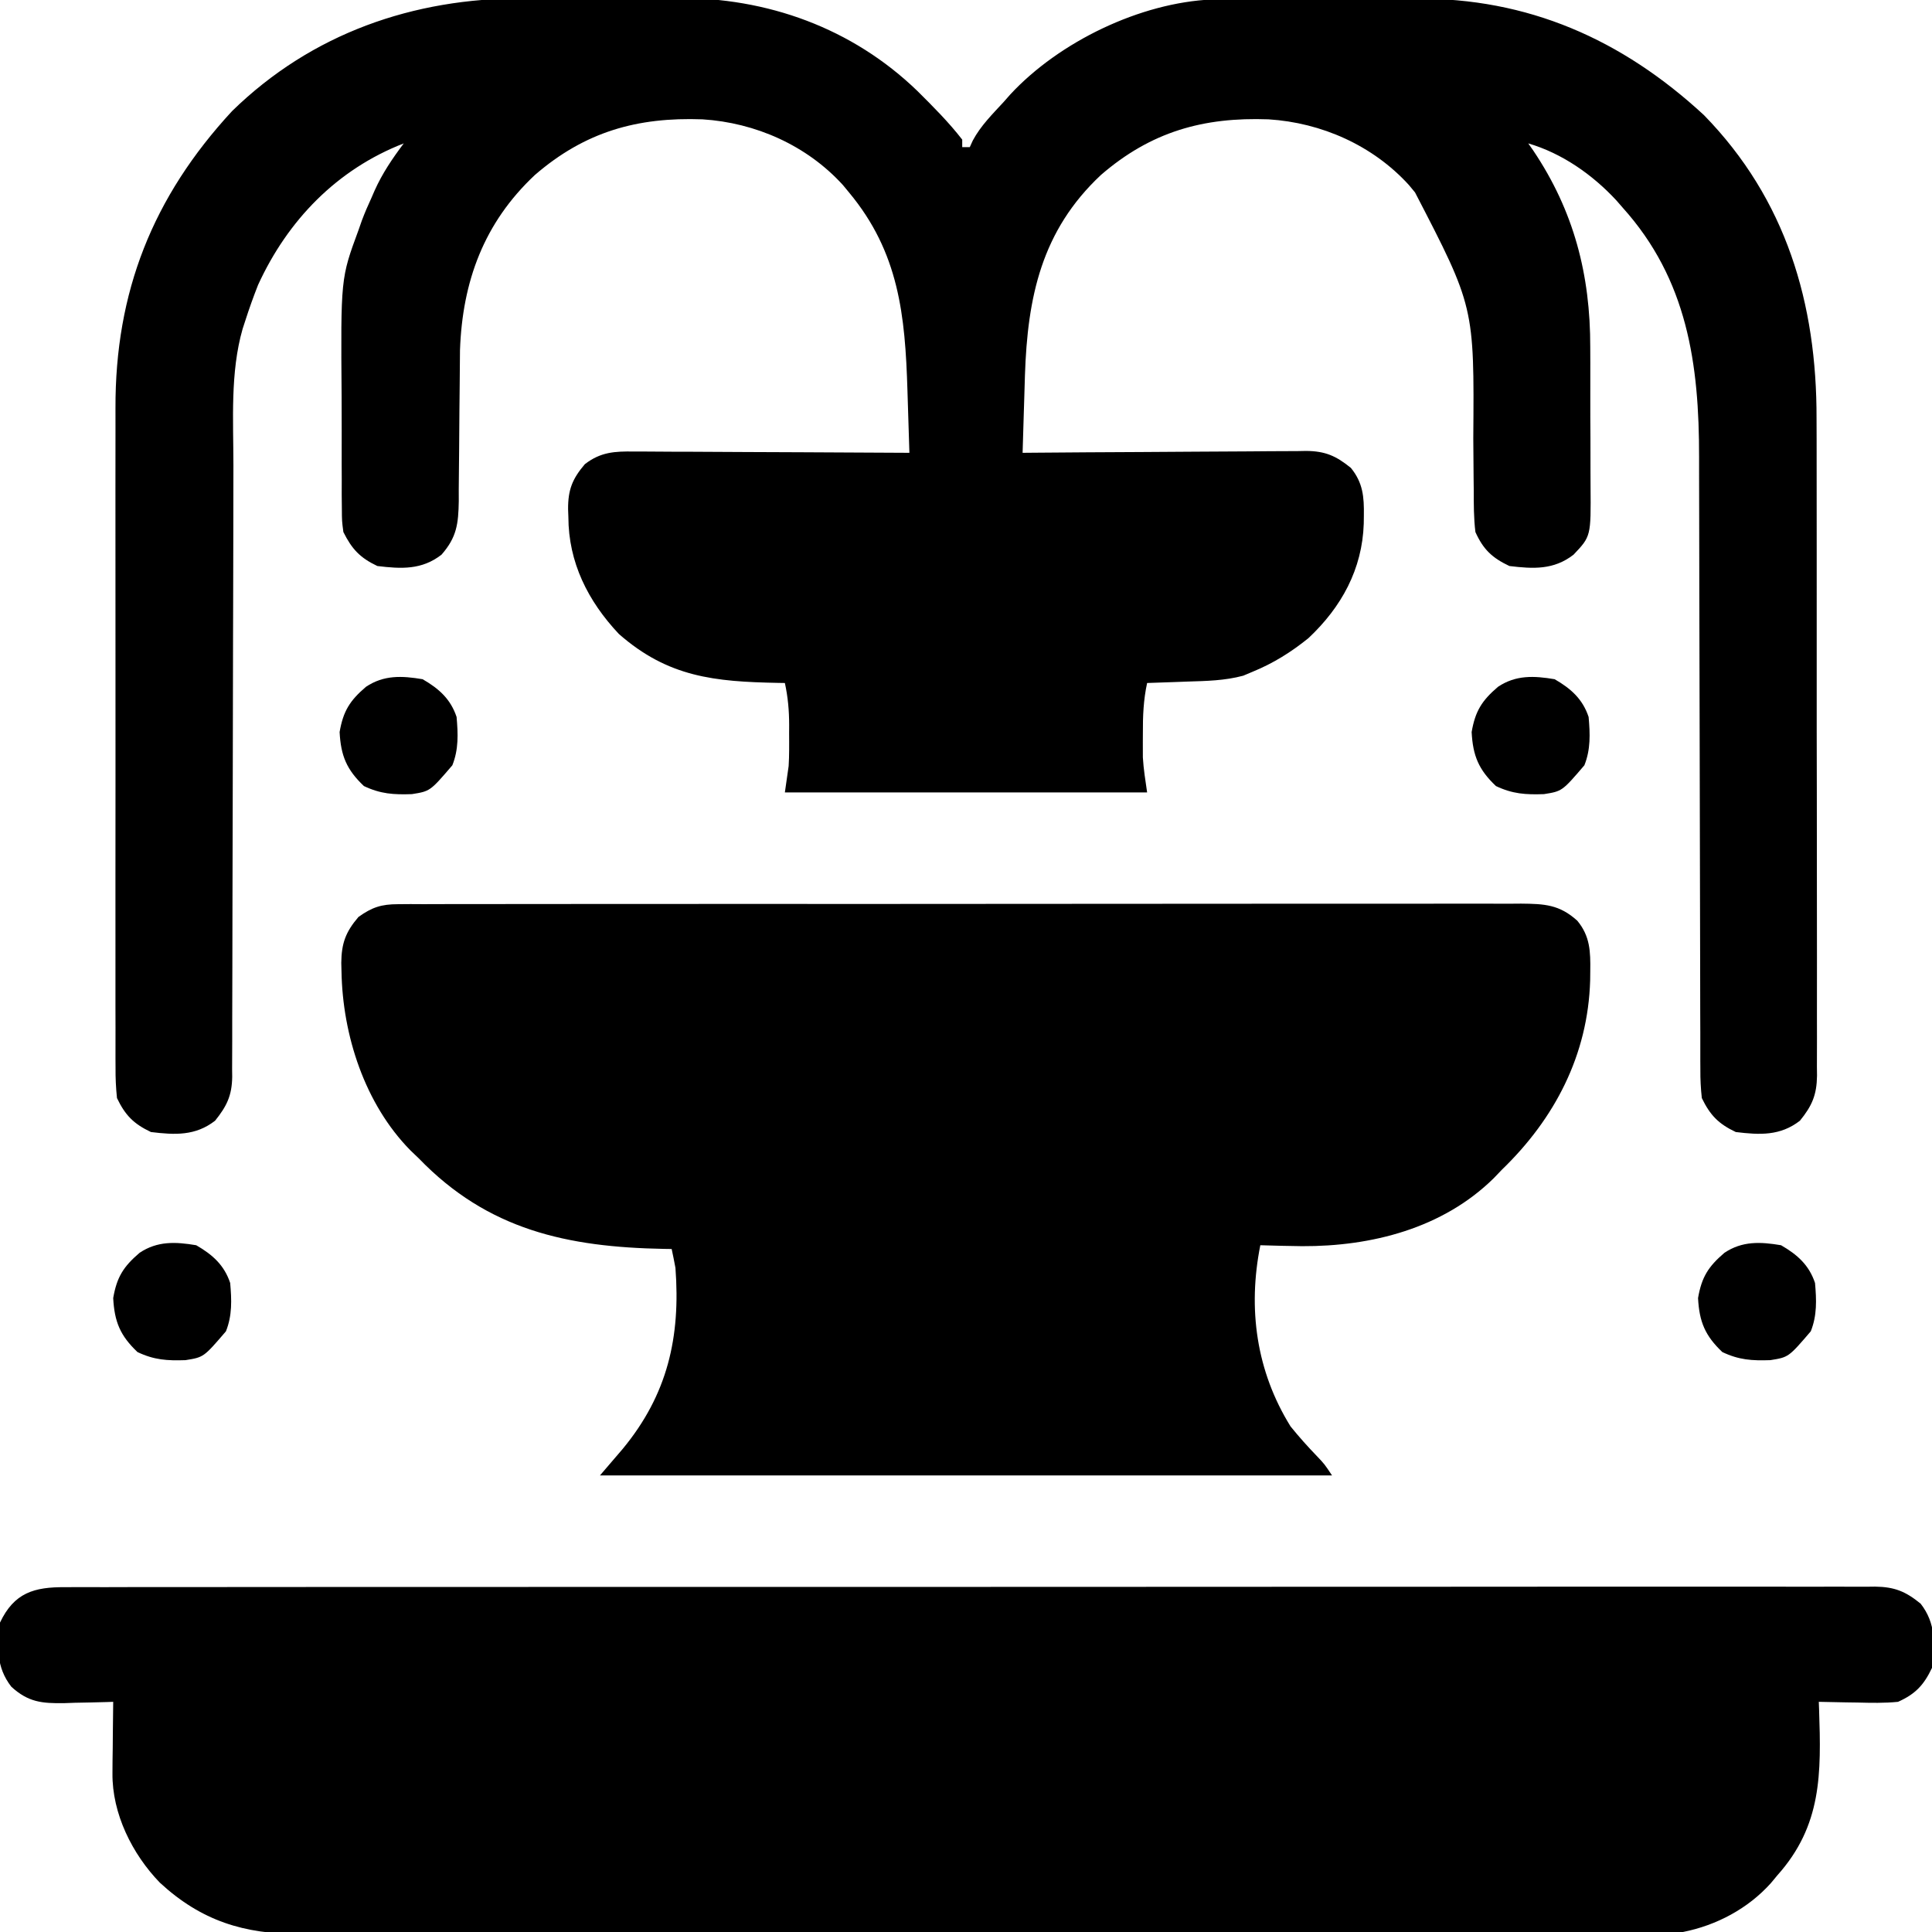
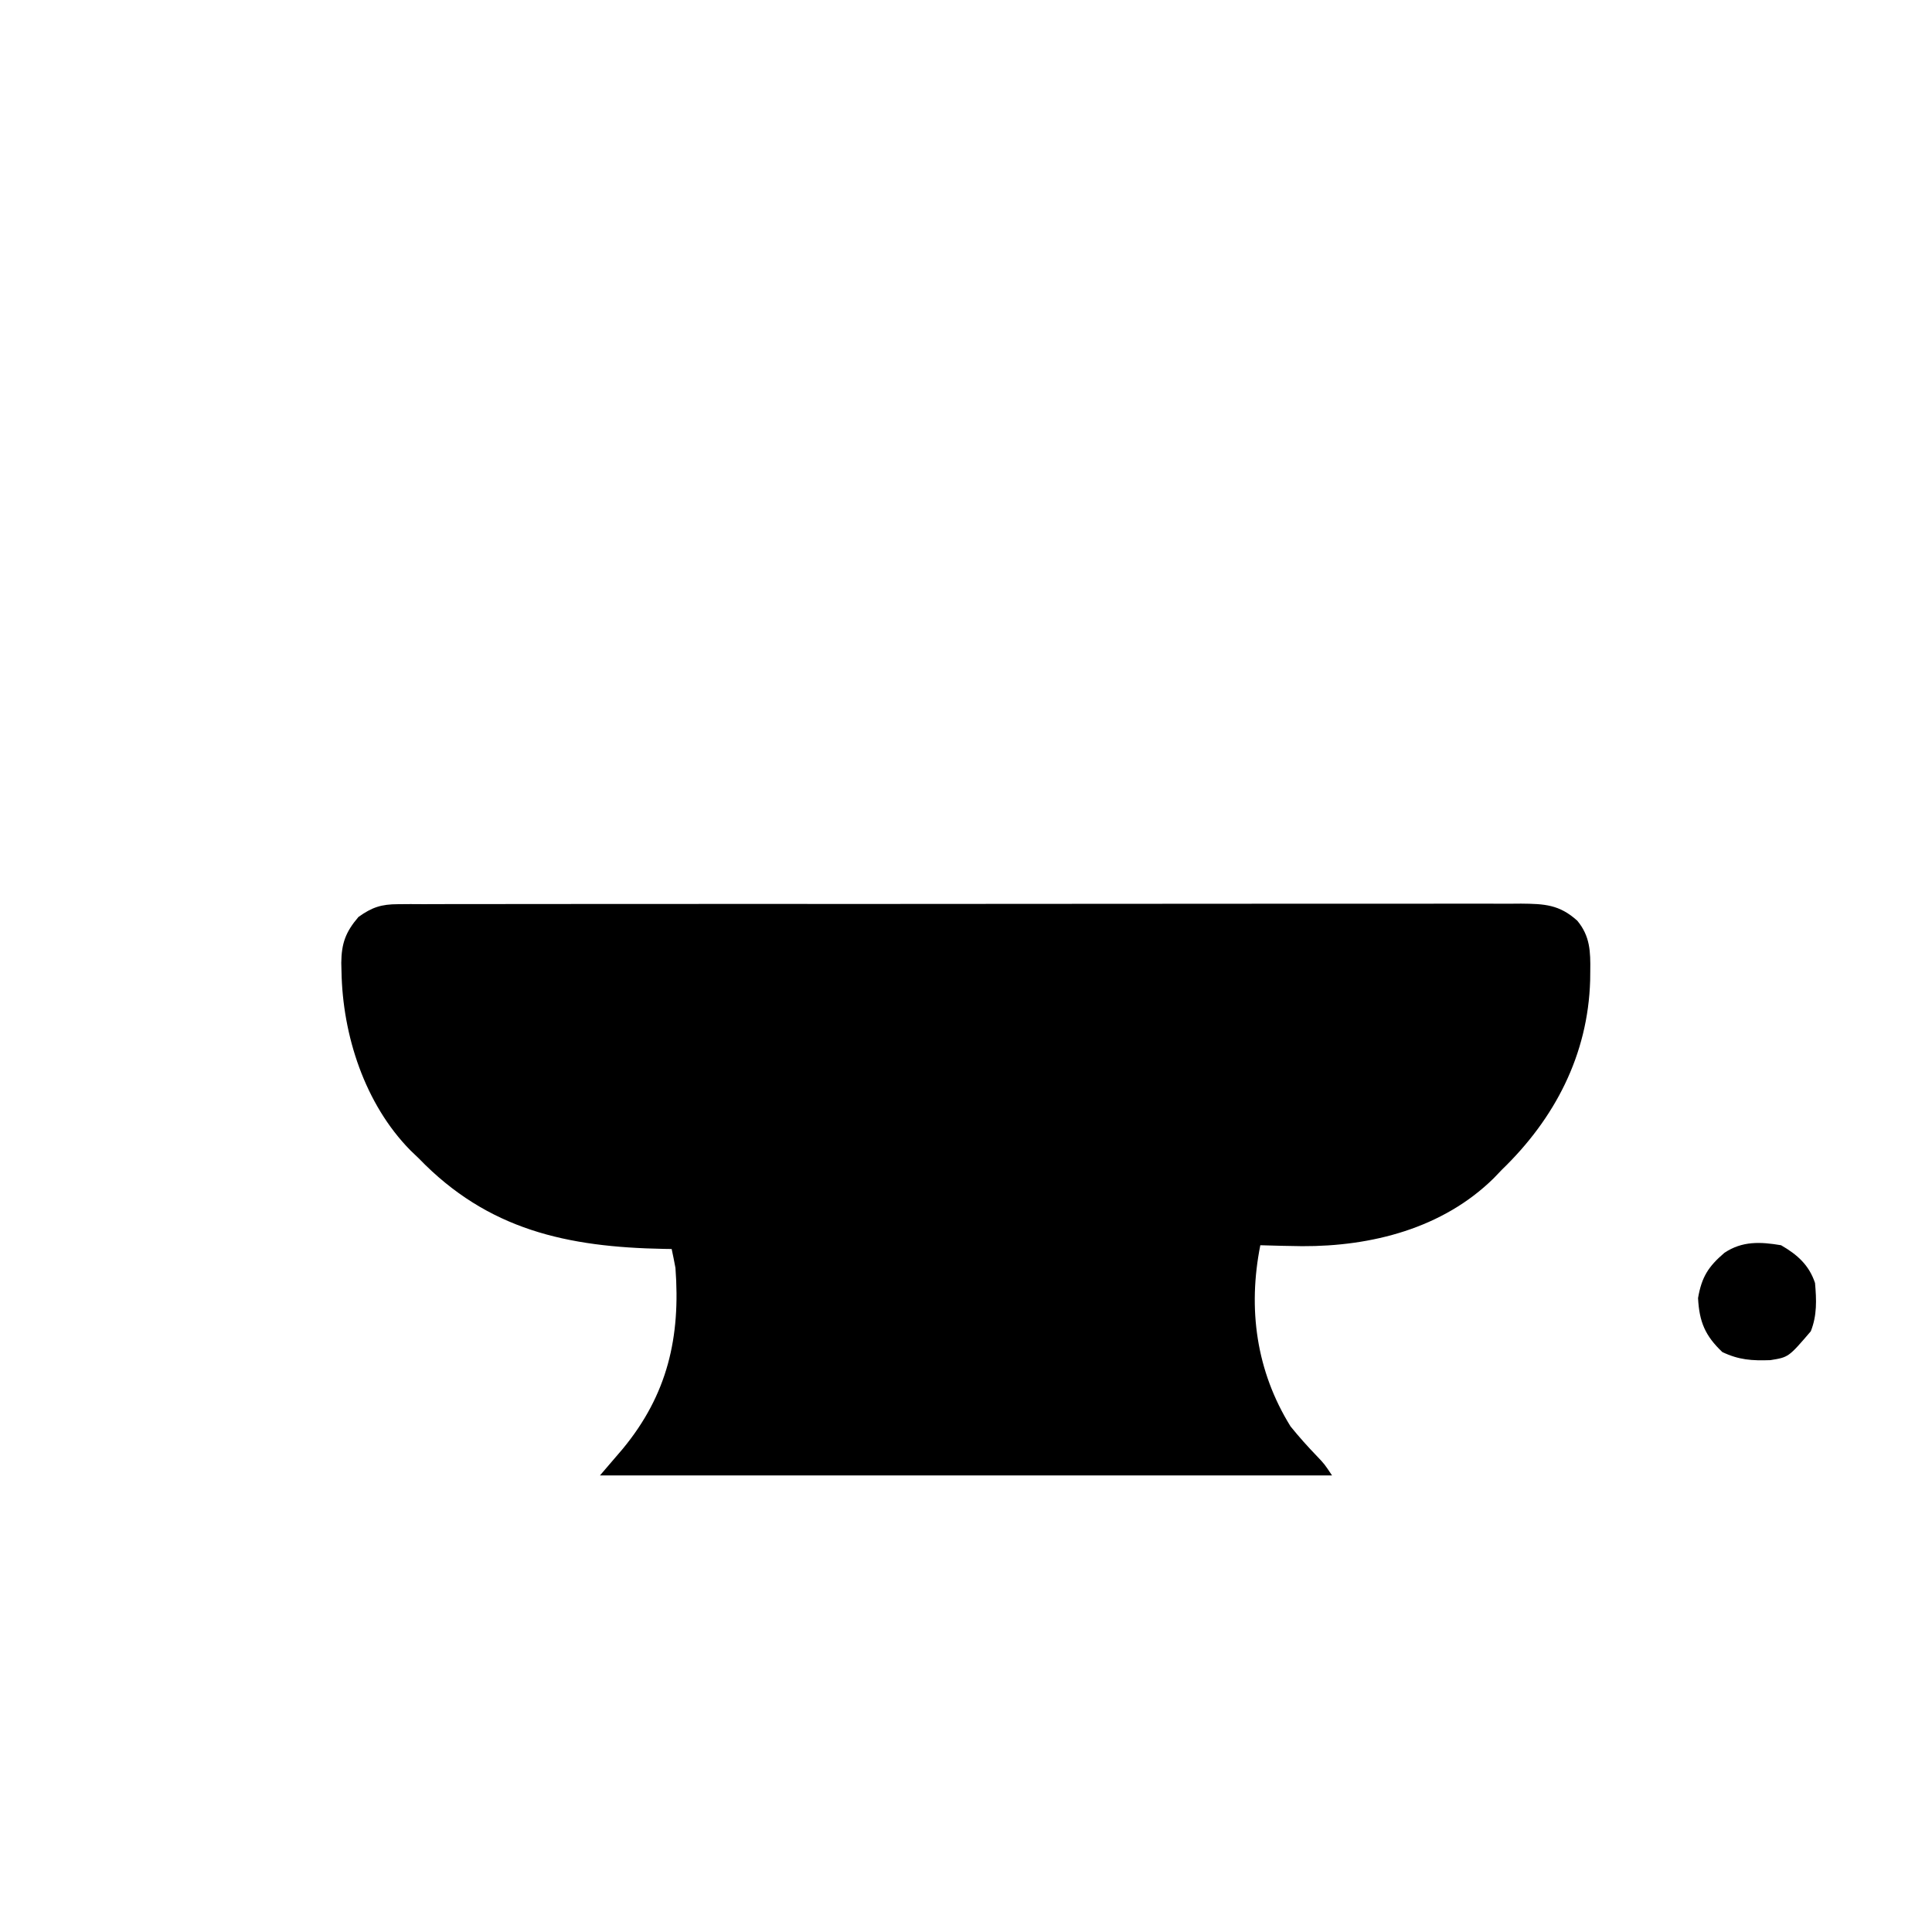
<svg xmlns="http://www.w3.org/2000/svg" version="1.1" width="512" height="512">
-   <path d="M0 0 C1.554 -0.005 3.109 -0.01 4.663 -0.016 C7.896 -0.025 11.129 -0.022 14.362 -0.012 C18.458 -0.001 22.552 -0.021 26.648 -0.05 C29.851 -0.069 33.054 -0.068 36.257 -0.063 C37.765 -0.063 39.272 -0.068 40.78 -0.081 C64.64 -0.252 87.209 7.85 104.5 24.574 C108.63 28.677 112.779 32.828 116.348 37.434 C116.348 38.094 116.348 38.754 116.348 39.434 C117.008 39.434 117.668 39.434 118.348 39.434 C118.613 38.851 118.879 38.268 119.152 37.668 C121.25 33.747 124.353 30.69 127.348 27.434 C127.924 26.78 128.5 26.126 129.094 25.453 C142.061 11.482 163.539 1.12 182.581 0.293 C183.804 0.286 185.027 0.279 186.287 0.272 C186.966 0.267 187.644 0.263 188.344 0.257 C190.582 0.243 192.82 0.236 195.059 0.23 C195.83 0.228 196.601 0.225 197.395 0.222 C201.484 0.207 205.573 0.198 209.663 0.193 C213.846 0.188 218.029 0.164 222.212 0.135 C225.462 0.117 228.712 0.112 231.962 0.11 C233.502 0.107 235.041 0.099 236.58 0.086 C266.219 -0.152 291.165 10.83 312.91 30.938 C334.7 53.251 342.833 80.877 342.752 111.401 C342.757 113.364 342.764 115.326 342.773 117.289 C342.79 122.574 342.789 127.858 342.784 133.143 C342.78 137.564 342.787 141.986 342.793 146.407 C342.807 156.833 342.805 167.259 342.794 177.685 C342.782 188.433 342.796 199.181 342.823 209.929 C342.845 219.177 342.852 228.425 342.846 237.673 C342.843 243.188 342.845 248.703 342.862 254.219 C342.878 259.395 342.874 264.572 342.855 269.749 C342.851 271.648 342.854 273.546 342.865 275.445 C342.878 278.037 342.867 280.628 342.849 283.22 C342.858 283.971 342.868 284.721 342.878 285.494 C342.806 290.605 341.555 293.491 338.348 297.434 C333.125 301.49 327.694 301.208 321.348 300.434 C316.75 298.256 314.546 295.966 312.348 291.434 C312.064 288.833 311.939 286.475 311.962 283.879 C311.957 283.126 311.952 282.374 311.947 281.598 C311.933 279.081 311.94 276.563 311.947 274.046 C311.941 272.238 311.934 270.431 311.926 268.624 C311.911 264.732 311.905 260.84 311.906 256.948 C311.908 250.78 311.889 244.613 311.866 238.446 C311.825 226.451 311.807 214.456 311.79 202.46 C311.768 187.232 311.734 172.004 311.683 156.776 C311.663 150.659 311.653 144.543 311.652 138.427 C311.649 134.599 311.638 130.771 311.625 126.943 C311.621 125.183 311.62 123.424 311.623 121.665 C311.658 96.907 308.53 74.506 291.348 55.434 C290.806 54.811 290.265 54.188 289.707 53.547 C283.383 46.717 275.298 41.054 266.348 38.434 C266.783 39.054 267.219 39.674 267.668 40.312 C278.45 56.346 282.824 73.272 282.781 92.492 C282.786 93.894 282.791 95.296 282.797 96.698 C282.806 99.608 282.804 102.518 282.794 105.428 C282.782 109.146 282.803 112.863 282.832 116.581 C282.85 119.464 282.85 122.347 282.844 125.231 C282.844 126.602 282.85 127.973 282.862 129.344 C282.966 142.565 282.966 142.565 278.348 147.434 C273.125 151.49 267.694 151.208 261.348 150.434 C256.765 148.263 254.418 146.025 252.348 141.434 C251.894 137.73 251.907 134.044 251.906 130.316 C251.886 128.682 251.886 128.682 251.866 127.015 C251.825 123.53 251.804 120.044 251.785 116.559 C252.049 81.731 252.049 81.731 236.348 51.434 C235.815 50.788 235.283 50.142 234.734 49.477 C225.167 38.96 211.554 32.938 197.508 32.059 C180.223 31.429 166.356 35.345 153.098 46.809 C137.361 61.56 133.645 79.135 132.966 99.964 C132.904 101.996 132.844 104.027 132.785 106.059 C132.742 107.458 132.698 108.858 132.654 110.258 C132.549 113.65 132.447 117.042 132.348 120.434 C133.349 120.425 134.351 120.416 135.382 120.407 C144.828 120.326 154.274 120.266 163.72 120.226 C168.576 120.205 173.432 120.177 178.288 120.132 C182.976 120.088 187.664 120.064 192.352 120.054 C194.139 120.047 195.926 120.032 197.712 120.011 C200.219 119.982 202.724 119.978 205.231 119.979 C205.967 119.965 206.703 119.951 207.461 119.936 C212.56 119.977 215.412 121.244 219.348 124.434 C222.562 128.389 222.86 132.118 222.785 137.059 C222.776 137.767 222.767 138.476 222.758 139.206 C222.364 151.279 216.881 161.288 208.109 169.539 C203.568 173.218 198.764 176.223 193.348 178.434 C192.514 178.786 191.68 179.137 190.82 179.5 C185.891 180.825 181.056 180.901 175.973 181.059 C174.95 181.097 173.928 181.136 172.875 181.176 C170.366 181.27 167.857 181.355 165.348 181.434 C164.367 185.924 164.199 190.227 164.223 194.809 C164.219 195.538 164.215 196.268 164.211 197.02 C164.212 197.741 164.214 198.463 164.215 199.207 C164.216 199.851 164.217 200.494 164.218 201.158 C164.395 204.267 164.907 207.35 165.348 210.434 C133.668 210.434 101.988 210.434 69.348 210.434 C69.678 208.124 70.008 205.814 70.348 203.434 C70.428 202.026 70.478 200.617 70.48 199.207 C70.482 198.124 70.482 198.124 70.484 197.02 C70.481 196.29 70.477 195.56 70.473 194.809 C70.477 194.071 70.48 193.334 70.484 192.574 C70.477 188.717 70.168 185.194 69.348 181.434 C68.434 181.42 68.434 181.42 67.503 181.405 C50.74 181.082 38.419 179.92 25.348 168.434 C17.166 159.735 11.995 149.484 11.973 137.434 C11.948 136.748 11.924 136.062 11.898 135.355 C11.869 130.214 13.034 127.324 16.348 123.434 C20.536 120.215 24.249 120.019 29.351 120.093 C30.142 120.093 30.932 120.092 31.747 120.092 C34.35 120.094 36.952 120.117 39.555 120.141 C41.364 120.146 43.172 120.15 44.981 120.153 C49.734 120.165 54.487 120.194 59.24 120.228 C64.093 120.258 68.946 120.272 73.799 120.287 C83.315 120.319 92.831 120.37 102.348 120.434 C102.222 116.318 102.093 112.202 101.962 108.087 C101.917 106.69 101.874 105.293 101.831 103.897 C101.224 83.972 99.58 67.327 86.348 51.434 C85.815 50.788 85.283 50.142 84.734 49.477 C75.167 38.96 61.554 32.938 47.508 32.059 C30.223 31.429 16.356 35.345 3.098 46.809 C-10.381 59.443 -16.113 74.991 -16.751 93.254 C-16.796 96.288 -16.816 99.321 -16.828 102.355 C-16.851 104.62 -16.875 106.884 -16.9 109.148 C-16.936 112.679 -16.965 116.21 -16.978 119.741 C-16.994 123.175 -17.034 126.609 -17.078 130.043 C-17.076 131.096 -17.074 132.149 -17.072 133.235 C-17.173 139.273 -17.614 142.84 -21.652 147.434 C-26.875 151.49 -32.306 151.208 -38.652 150.434 C-43.264 148.249 -45.395 145.943 -47.652 141.434 C-48.04 138.51 -48.04 138.51 -48.056 135.245 C-48.069 134.016 -48.082 132.786 -48.095 131.52 C-48.093 130.182 -48.09 128.845 -48.086 127.508 C-48.091 126.118 -48.096 124.729 -48.102 123.34 C-48.111 120.423 -48.108 117.508 -48.098 114.592 C-48.089 111.631 -48.096 108.671 -48.119 105.71 C-48.362 74.197 -48.362 74.197 -43.652 61.434 C-43.205 60.157 -43.205 60.157 -42.748 58.854 C-41.98 56.812 -41.134 54.848 -40.215 52.871 C-39.941 52.239 -39.667 51.607 -39.385 50.955 C-37.315 46.348 -34.682 42.472 -31.652 38.434 C-49.377 45.324 -62.41 58.813 -70.262 75.945 C-71.501 79.083 -72.622 82.221 -73.652 85.434 C-73.886 86.149 -74.119 86.864 -74.359 87.602 C-77.669 99.149 -76.798 111.875 -76.794 123.775 C-76.797 125.599 -76.801 127.424 -76.805 129.248 C-76.813 133.154 -76.818 137.06 -76.821 140.965 C-76.827 147.143 -76.844 153.32 -76.862 159.498 C-76.869 161.618 -76.875 163.738 -76.881 165.858 C-76.884 166.919 -76.888 167.98 -76.891 169.074 C-76.933 183.44 -76.966 197.806 -76.978 212.172 C-76.987 221.887 -77.009 231.602 -77.048 241.317 C-77.067 246.451 -77.08 251.585 -77.075 256.72 C-77.07 261.541 -77.084 266.362 -77.112 271.184 C-77.119 272.952 -77.119 274.72 -77.112 276.488 C-77.103 278.903 -77.118 281.317 -77.14 283.732 C-77.132 284.43 -77.123 285.128 -77.115 285.847 C-77.197 290.803 -78.574 293.603 -81.652 297.434 C-86.875 301.49 -92.306 301.208 -98.652 300.434 C-103.246 298.258 -105.476 295.975 -107.652 291.434 C-107.936 288.659 -108.058 286.112 -108.033 283.34 C-108.038 282.53 -108.043 281.72 -108.047 280.885 C-108.059 278.171 -108.05 275.458 -108.041 272.745 C-108.045 270.798 -108.05 268.851 -108.056 266.904 C-108.07 261.614 -108.065 256.325 -108.055 251.035 C-108.048 245.49 -108.055 239.945 -108.059 234.4 C-108.065 225.077 -108.058 215.754 -108.043 206.431 C-108.027 195.681 -108.032 184.931 -108.049 174.181 C-108.063 164.937 -108.064 155.693 -108.057 146.448 C-108.052 140.934 -108.051 135.42 -108.061 129.906 C-108.07 124.71 -108.064 119.515 -108.047 114.319 C-108.043 112.423 -108.044 110.526 -108.05 108.629 C-108.149 77.853 -98.202 52.64 -77.148 29.871 C-56.051 9.269 -29.102 -0.077 0 0 Z " fill="#000000" transform="translate(138.652,-0.434)" />
-   <path d="M0 0 C0.838 -0.005 1.676 -0.009 2.539 -0.014 C5.36 -0.026 8.181 -0.017 11.002 -0.007 C13.039 -0.012 15.077 -0.017 17.115 -0.024 C22.724 -0.038 28.334 -0.034 33.943 -0.027 C39.989 -0.022 46.035 -0.034 52.08 -0.045 C63.243 -0.061 74.406 -0.063 85.568 -0.058 C95.881 -0.054 106.193 -0.054 116.505 -0.06 C117.888 -0.061 119.27 -0.062 120.653 -0.062 C122.736 -0.063 124.819 -0.065 126.902 -0.066 C146.273 -0.077 165.644 -0.081 185.015 -0.073 C185.746 -0.073 186.476 -0.073 187.229 -0.072 C193.161 -0.07 199.093 -0.067 205.025 -0.065 C228.166 -0.055 251.308 -0.063 274.449 -0.086 C300.44 -0.112 326.432 -0.125 352.423 -0.118 C355.193 -0.117 357.964 -0.117 360.734 -0.116 C361.416 -0.116 362.098 -0.116 362.801 -0.115 C373.107 -0.113 383.413 -0.121 393.718 -0.134 C405.436 -0.149 417.153 -0.15 428.871 -0.132 C434.852 -0.124 440.834 -0.122 446.815 -0.137 C452.287 -0.151 457.759 -0.146 463.231 -0.127 C465.214 -0.123 467.197 -0.126 469.18 -0.136 C471.869 -0.149 474.558 -0.138 477.247 -0.12 C478.023 -0.13 478.798 -0.14 479.597 -0.149 C484.769 -0.079 487.699 1.118 491.687 4.38 C495.743 9.603 495.461 15.034 494.687 21.38 C492.519 25.955 490.277 28.322 485.687 30.38 C482.074 30.743 478.5 30.663 474.874 30.568 C473.895 30.554 472.916 30.541 471.907 30.527 C469.5 30.492 467.093 30.442 464.687 30.38 C464.713 31.07 464.739 31.759 464.766 32.469 C465.324 49.392 465.54 63.144 453.687 76.38 C453.125 77.057 452.562 77.734 451.983 78.431 C445.952 85.16 437.58 89.623 428.687 91.38 C426.556 91.474 424.423 91.511 422.29 91.515 C421.648 91.517 421.005 91.519 420.342 91.522 C418.179 91.528 416.016 91.528 413.853 91.527 C412.29 91.531 410.727 91.535 409.164 91.539 C404.862 91.549 400.56 91.552 396.257 91.555 C391.62 91.559 386.982 91.568 382.345 91.577 C371.141 91.597 359.938 91.607 348.734 91.616 C343.458 91.62 338.182 91.626 332.906 91.631 C315.368 91.648 297.829 91.662 280.29 91.67 C275.739 91.672 271.187 91.674 266.636 91.675 C265.504 91.676 264.373 91.676 263.207 91.677 C244.882 91.685 226.558 91.711 208.233 91.743 C189.419 91.776 170.605 91.794 151.791 91.797 C141.228 91.8 130.665 91.808 120.102 91.834 C111.105 91.856 102.109 91.864 93.112 91.854 C88.524 91.849 83.935 91.851 79.347 91.871 C75.141 91.888 70.936 91.887 66.731 91.872 C65.214 91.869 63.697 91.874 62.18 91.886 C47.41 91.994 35.985 88.403 25.062 78.318 C17.718 70.733 12.381 59.994 12.491 49.326 C12.498 48.217 12.504 47.108 12.511 45.966 C12.528 44.824 12.544 43.682 12.562 42.505 C12.571 41.34 12.58 40.175 12.589 38.974 C12.612 36.109 12.645 33.245 12.687 30.38 C11.779 30.412 11.779 30.412 10.854 30.444 C8.09 30.527 5.326 30.579 2.562 30.63 C1.61 30.664 0.659 30.697 -0.321 30.732 C-6.161 30.813 -9.81 30.505 -14.313 26.38 C-18.37 21.158 -18.087 15.727 -17.313 9.38 C-13.569 1.476 -8.289 -0.072 0 0 Z " fill="#000000" transform="translate(17.313,420.62)" />
  <path d="M0 0 C1.093 -0.008 2.186 -0.017 3.312 -0.026 C4.508 -0.02 5.703 -0.014 6.935 -0.007 C8.209 -0.013 9.483 -0.018 10.795 -0.024 C14.33 -0.038 17.864 -0.034 21.399 -0.027 C25.211 -0.022 29.024 -0.034 32.837 -0.045 C40.305 -0.062 47.773 -0.063 55.242 -0.057 C61.311 -0.053 67.381 -0.055 73.45 -0.06 C74.746 -0.061 74.746 -0.061 76.067 -0.062 C77.821 -0.064 79.575 -0.065 81.33 -0.067 C97.784 -0.081 114.237 -0.075 130.691 -0.064 C145.748 -0.054 160.804 -0.067 175.86 -0.091 C191.316 -0.115 206.773 -0.125 222.229 -0.118 C230.908 -0.115 239.587 -0.117 248.266 -0.134 C255.654 -0.149 263.042 -0.15 270.43 -0.132 C274.2 -0.124 277.97 -0.122 281.74 -0.137 C285.826 -0.153 289.911 -0.139 293.996 -0.121 C295.786 -0.135 295.786 -0.135 297.612 -0.15 C303.88 -0.094 307.797 0.103 312.529 4.38 C315.945 8.497 316.036 12.6 315.966 17.755 C315.957 18.551 315.948 19.347 315.939 20.167 C315.37 39.97 306.53 56.865 292.529 70.38 C291.469 71.486 291.469 71.486 290.388 72.615 C276.873 85.924 257.989 90.706 239.591 90.63 C235.903 90.58 232.216 90.499 228.529 90.38 C225.168 107.211 227.454 123.736 236.529 138.38 C238.77 141.157 241.098 143.756 243.576 146.322 C245.529 148.38 245.529 148.38 247.529 151.38 C183.509 151.38 119.489 151.38 53.529 151.38 C56.499 147.915 56.499 147.915 59.529 144.38 C71.44 129.985 74.914 114.752 73.529 96.38 C73.219 94.709 72.891 93.041 72.529 91.38 C71.88 91.371 71.232 91.362 70.564 91.352 C44.838 90.887 23.811 86.32 5.529 67.38 C4.792 66.674 4.054 65.968 3.295 65.24 C-8.806 52.951 -14.682 34.73 -14.971 17.818 C-14.99 17.068 -15.008 16.318 -15.028 15.545 C-14.968 10.413 -13.912 7.393 -10.471 3.38 C-6.867 0.807 -4.408 0.005 0 0 Z " fill="#000000" transform="translate(105.471,239.62)" />
  <path d="M0 0 C4.306 2.485 7.415 5.245 9 10 C9.395 14.48 9.559 18.603 7.875 22.812 C1.985 29.684 1.985 29.684 -2.848 30.453 C-7.699 30.621 -11.14 30.407 -15.562 28.312 C-20.125 23.984 -21.674 20.31 -22 14 C-21.04 8.43 -19.279 5.653 -15 2 C-10.292 -1.139 -5.496 -0.93 0 0 Z " fill="#000000" transform="translate(472,330)" />
-   <path d="M0 0 C4.306 2.485 7.415 5.245 9 10 C9.395 14.48 9.559 18.603 7.875 22.812 C1.985 29.684 1.985 29.684 -2.848 30.453 C-7.699 30.621 -11.14 30.407 -15.562 28.312 C-20.125 23.984 -21.674 20.31 -22 14 C-21.04 8.43 -19.279 5.653 -15 2 C-10.292 -1.139 -5.496 -0.93 0 0 Z " fill="#000000" transform="translate(52,330)" />
-   <path d="M0 0 C4.306 2.485 7.415 5.245 9 10 C9.395 14.48 9.559 18.603 7.875 22.812 C1.985 29.684 1.985 29.684 -2.848 30.453 C-7.699 30.621 -11.14 30.407 -15.562 28.312 C-20.125 23.984 -21.674 20.31 -22 14 C-21.04 8.43 -19.279 5.653 -15 2 C-10.292 -1.139 -5.496 -0.93 0 0 Z " fill="#000000" transform="translate(412,180)" />
-   <path d="M0 0 C4.306 2.485 7.415 5.245 9 10 C9.395 14.48 9.559 18.603 7.875 22.812 C1.985 29.684 1.985 29.684 -2.848 30.453 C-7.699 30.621 -11.14 30.407 -15.562 28.312 C-20.125 23.984 -21.674 20.31 -22 14 C-21.04 8.43 -19.279 5.653 -15 2 C-10.292 -1.139 -5.496 -0.93 0 0 Z " fill="#000000" transform="translate(112,180)" />
</svg>